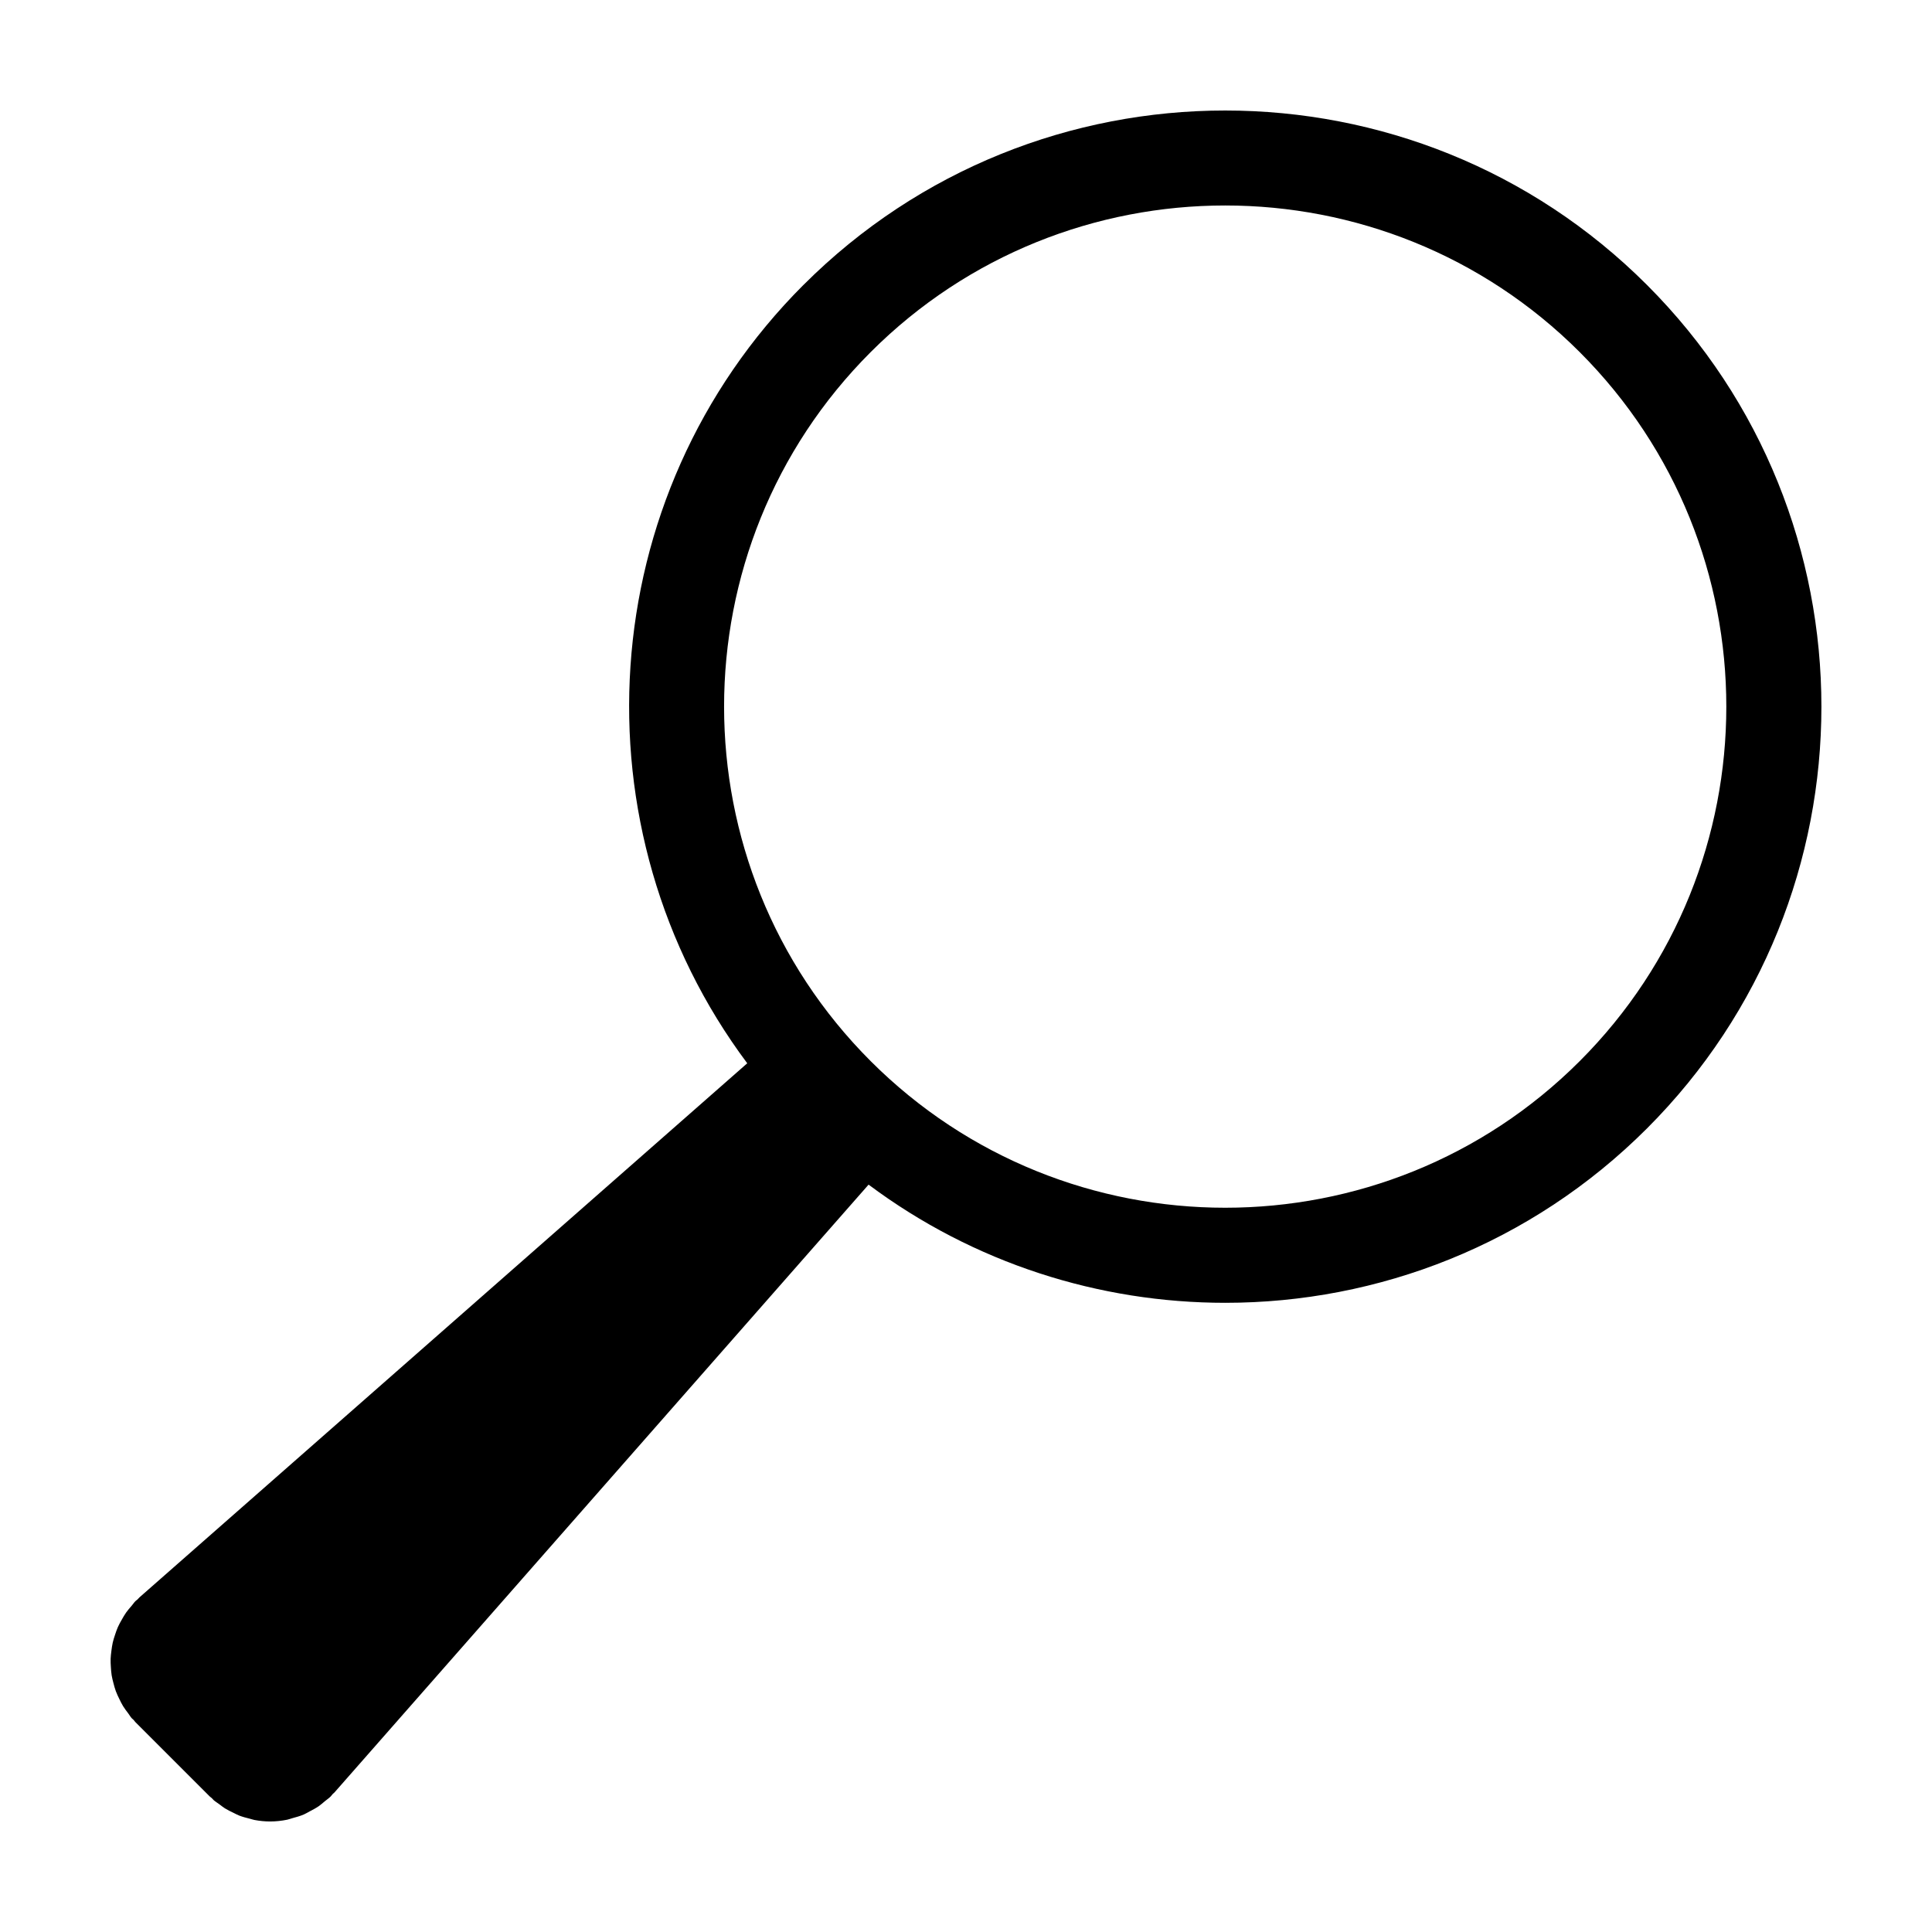
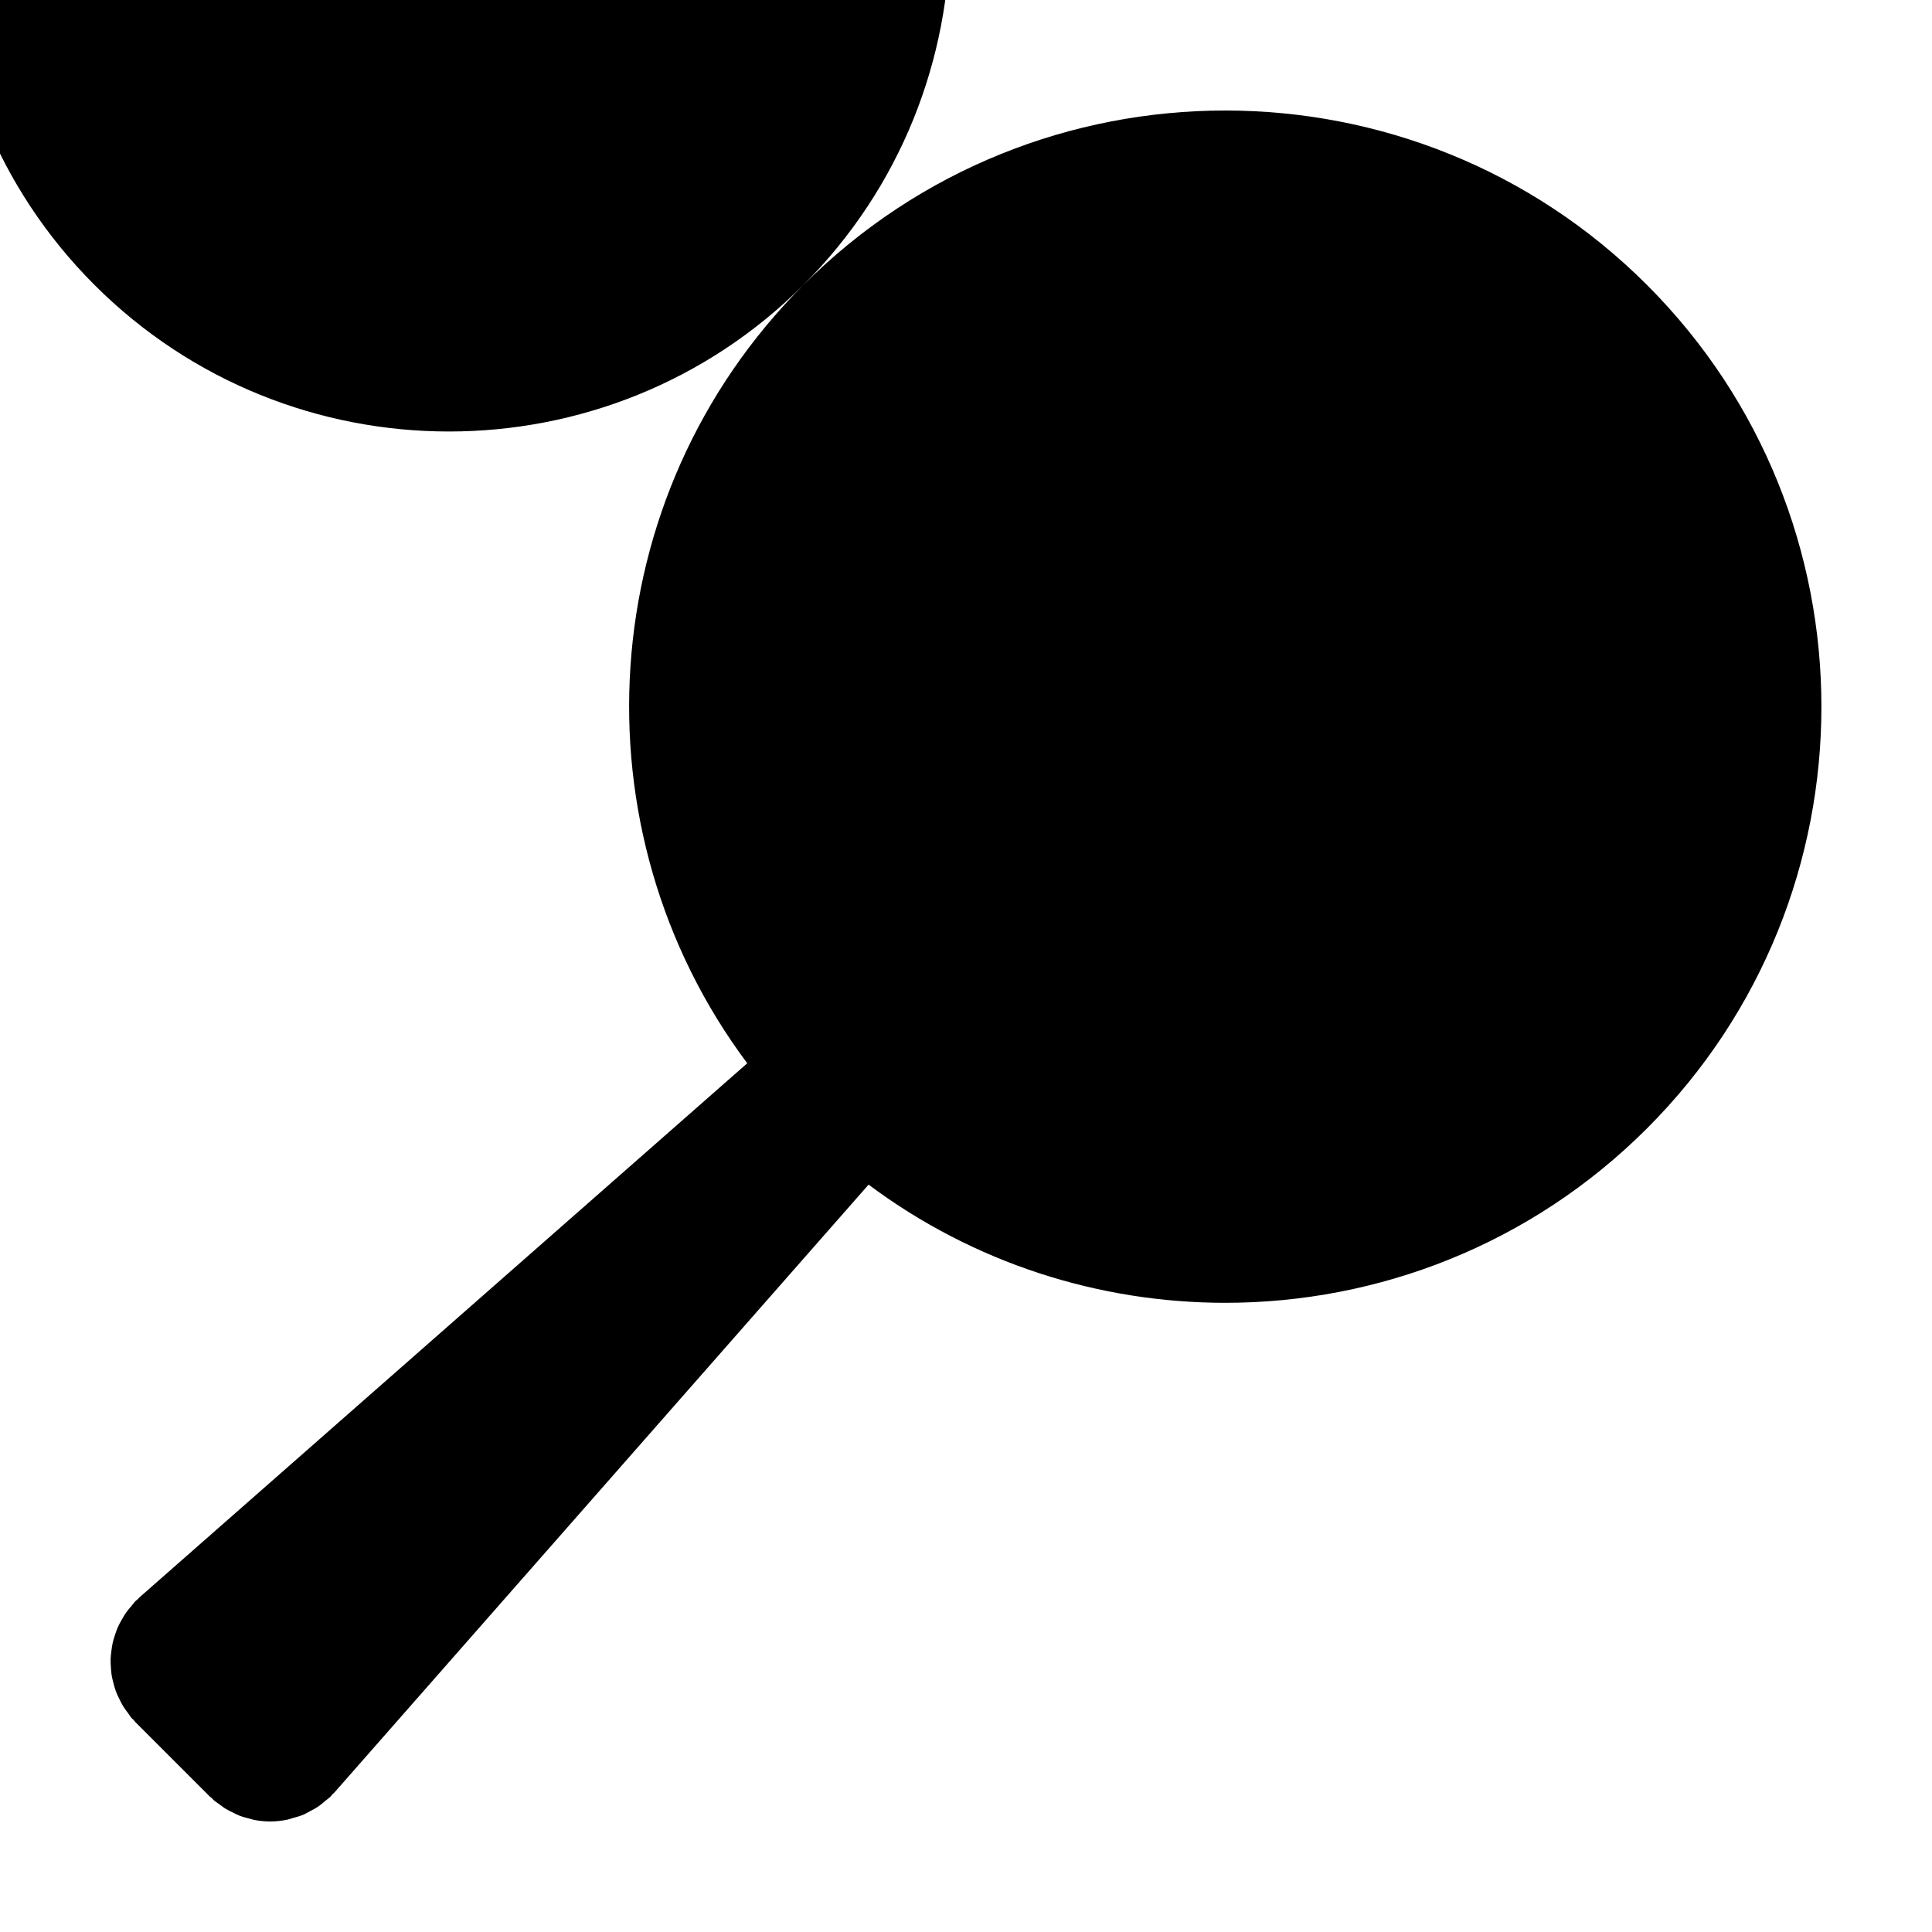
<svg xmlns="http://www.w3.org/2000/svg" fill="#000000" width="800px" height="800px" version="1.1" viewBox="144 144 512 512">
-   <path d="m356.93 219.5c-56.168 56.164-61.121 144.43-14.902 206.28l-161.07 141.54c-0.188 0.16-0.312 0.363-0.492 0.527-0.18 0.172-0.398 0.293-0.574 0.469-0.379 0.379-0.645 0.82-0.992 1.215-0.508 0.586-1.02 1.16-1.457 1.785-0.434 0.613-0.797 1.25-1.16 1.895-0.367 0.648-0.734 1.289-1.031 1.957-0.301 0.68-0.535 1.375-0.766 2.082-0.227 0.684-0.453 1.359-0.609 2.062-0.16 0.719-0.258 1.441-0.352 2.168-0.09 0.715-0.18 1.422-0.207 2.141-0.023 0.727 0.02 1.441 0.066 2.168 0.047 0.727 0.09 1.445 0.207 2.172 0.117 0.715 0.297 1.41 0.484 2.117 0.188 0.711 0.367 1.41 0.625 2.102 0.258 0.707 0.59 1.375 0.918 2.055 0.316 0.648 0.629 1.301 1.012 1.926 0.406 0.664 0.891 1.289 1.375 1.926 0.312 0.406 0.543 0.852 0.887 1.238 0.152 0.176 0.344 0.293 0.504 0.457 0.18 0.195 0.309 0.418 0.5 0.609l19.68 19.68c0.18 0.18 0.395 0.297 0.574 0.469 0.176 0.168 0.309 0.367 0.492 0.527 0.449 0.398 0.953 0.684 1.426 1.039 0.508 0.383 1.004 0.781 1.531 1.117 0.734 0.457 1.5 0.828 2.273 1.195 0.516 0.246 1.008 0.527 1.531 0.73 0.902 0.348 1.824 0.586 2.75 0.816 0.434 0.105 0.852 0.266 1.285 0.348 1.375 0.254 2.766 0.395 4.156 0.395h0.004 0.004c1.516 0 3.027-0.168 4.519-0.469 0.465-0.098 0.902-0.281 1.359-0.402 1.012-0.273 2.016-0.551 2.992-0.961 0.551-0.23 1.059-0.559 1.598-0.84 0.832-0.434 1.664-0.867 2.445-1.41 0.543-0.379 1.039-0.84 1.559-1.27 0.52-0.434 1.078-0.789 1.566-1.281 0.191-0.191 0.316-0.414 0.5-0.609 0.156-0.168 0.348-0.281 0.504-0.457l141.54-161.07c27.922 20.863 61.211 31.32 94.52 31.32 40.477 0 80.953-15.406 111.77-46.219 61.625-61.625 61.625-161.9 0-223.52-61.633-61.637-161.91-61.645-223.54-0.012zm205.71 205.71c-51.801 51.809-136.09 51.801-187.9 0-51.801-51.801-51.801-136.09 0-187.9 25.902-25.902 59.93-38.855 93.949-38.855 34.023 0 68.043 12.953 93.949 38.855 51.805 51.809 51.805 136.1 0.004 187.9z" />
+   <path d="m356.93 219.5c-56.168 56.164-61.121 144.43-14.902 206.28l-161.07 141.54c-0.188 0.16-0.312 0.363-0.492 0.527-0.18 0.172-0.398 0.293-0.574 0.469-0.379 0.379-0.645 0.82-0.992 1.215-0.508 0.586-1.02 1.16-1.457 1.785-0.434 0.613-0.797 1.25-1.16 1.895-0.367 0.648-0.734 1.289-1.031 1.957-0.301 0.68-0.535 1.375-0.766 2.082-0.227 0.684-0.453 1.359-0.609 2.062-0.16 0.719-0.258 1.441-0.352 2.168-0.09 0.715-0.18 1.422-0.207 2.141-0.023 0.727 0.02 1.441 0.066 2.168 0.047 0.727 0.09 1.445 0.207 2.172 0.117 0.715 0.297 1.41 0.484 2.117 0.188 0.711 0.367 1.41 0.625 2.102 0.258 0.707 0.59 1.375 0.918 2.055 0.316 0.648 0.629 1.301 1.012 1.926 0.406 0.664 0.891 1.289 1.375 1.926 0.312 0.406 0.543 0.852 0.887 1.238 0.152 0.176 0.344 0.293 0.504 0.457 0.18 0.195 0.309 0.418 0.5 0.609l19.68 19.68c0.18 0.18 0.395 0.297 0.574 0.469 0.176 0.168 0.309 0.367 0.492 0.527 0.449 0.398 0.953 0.684 1.426 1.039 0.508 0.383 1.004 0.781 1.531 1.117 0.734 0.457 1.5 0.828 2.273 1.195 0.516 0.246 1.008 0.527 1.531 0.73 0.902 0.348 1.824 0.586 2.75 0.816 0.434 0.105 0.852 0.266 1.285 0.348 1.375 0.254 2.766 0.395 4.156 0.395h0.004 0.004c1.516 0 3.027-0.168 4.519-0.469 0.465-0.098 0.902-0.281 1.359-0.402 1.012-0.273 2.016-0.551 2.992-0.961 0.551-0.23 1.059-0.559 1.598-0.84 0.832-0.434 1.664-0.867 2.445-1.41 0.543-0.379 1.039-0.84 1.559-1.27 0.52-0.434 1.078-0.789 1.566-1.281 0.191-0.191 0.316-0.414 0.5-0.609 0.156-0.168 0.348-0.281 0.504-0.457l141.54-161.07c27.922 20.863 61.211 31.32 94.52 31.32 40.477 0 80.953-15.406 111.77-46.219 61.625-61.625 61.625-161.9 0-223.52-61.633-61.637-161.91-61.645-223.54-0.012zc-51.801 51.809-136.09 51.801-187.9 0-51.801-51.801-51.801-136.09 0-187.9 25.902-25.902 59.93-38.855 93.949-38.855 34.023 0 68.043 12.953 93.949 38.855 51.805 51.809 51.805 136.1 0.004 187.9z" />
</svg>